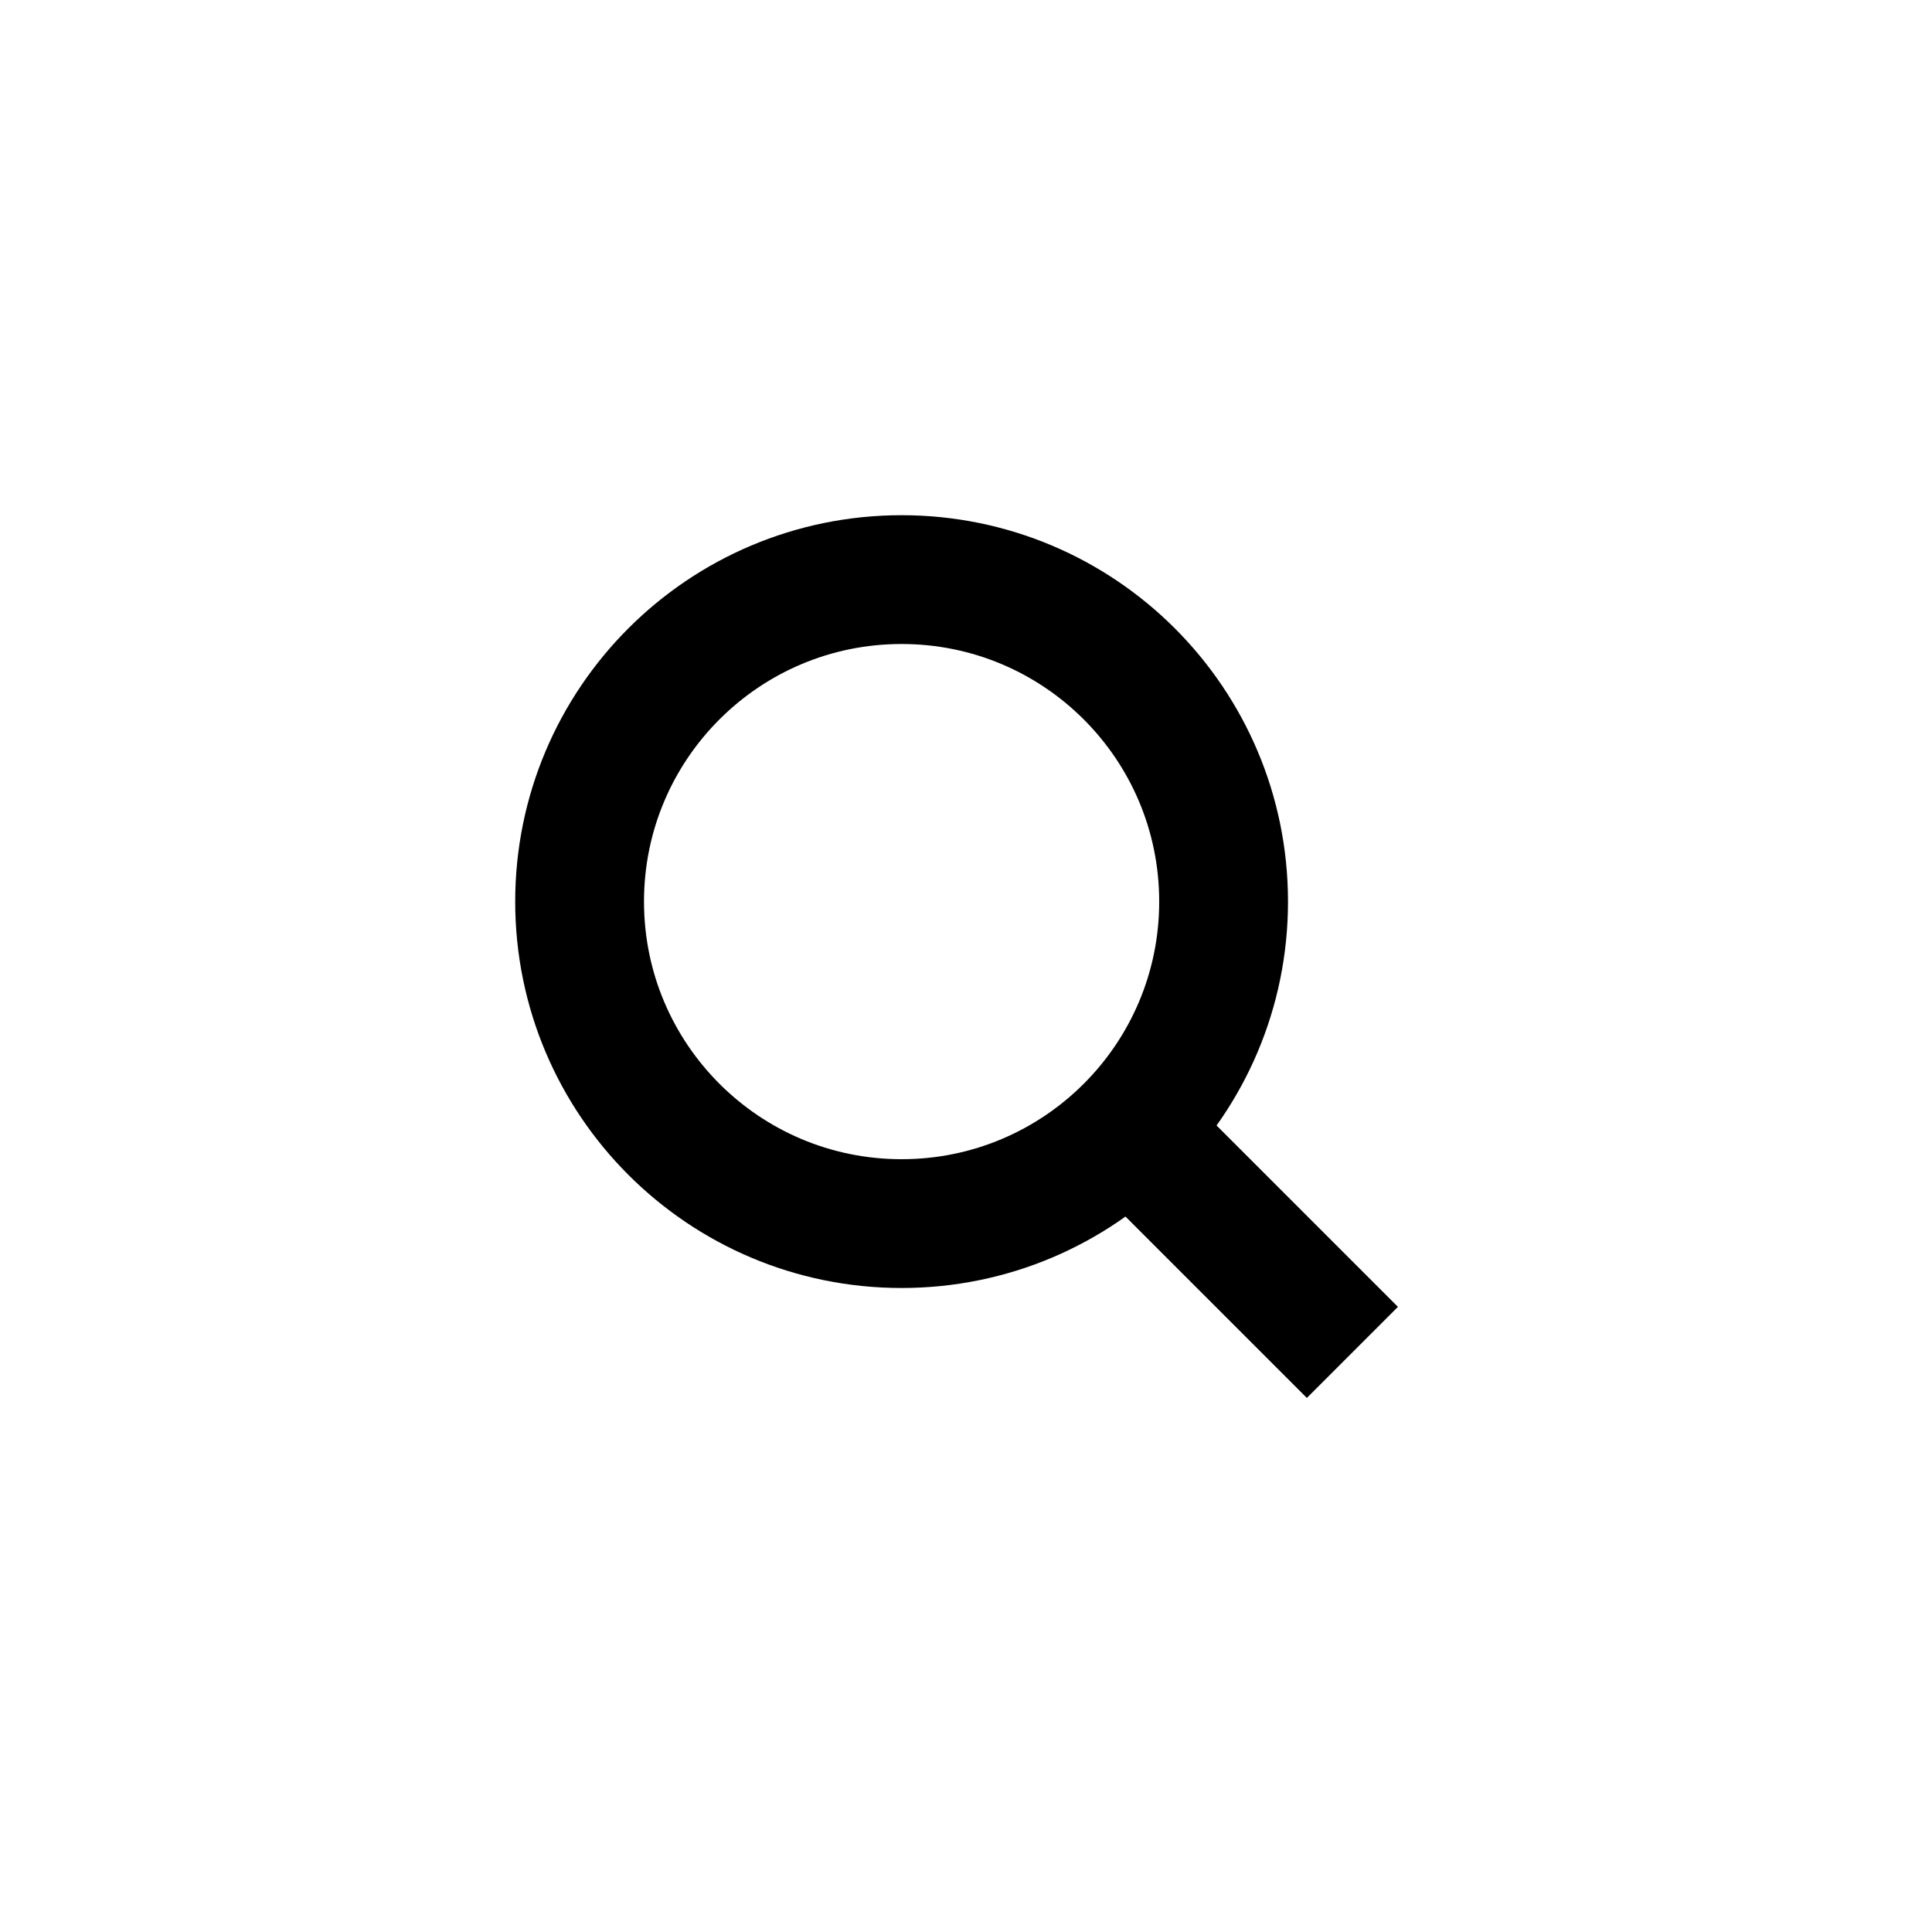
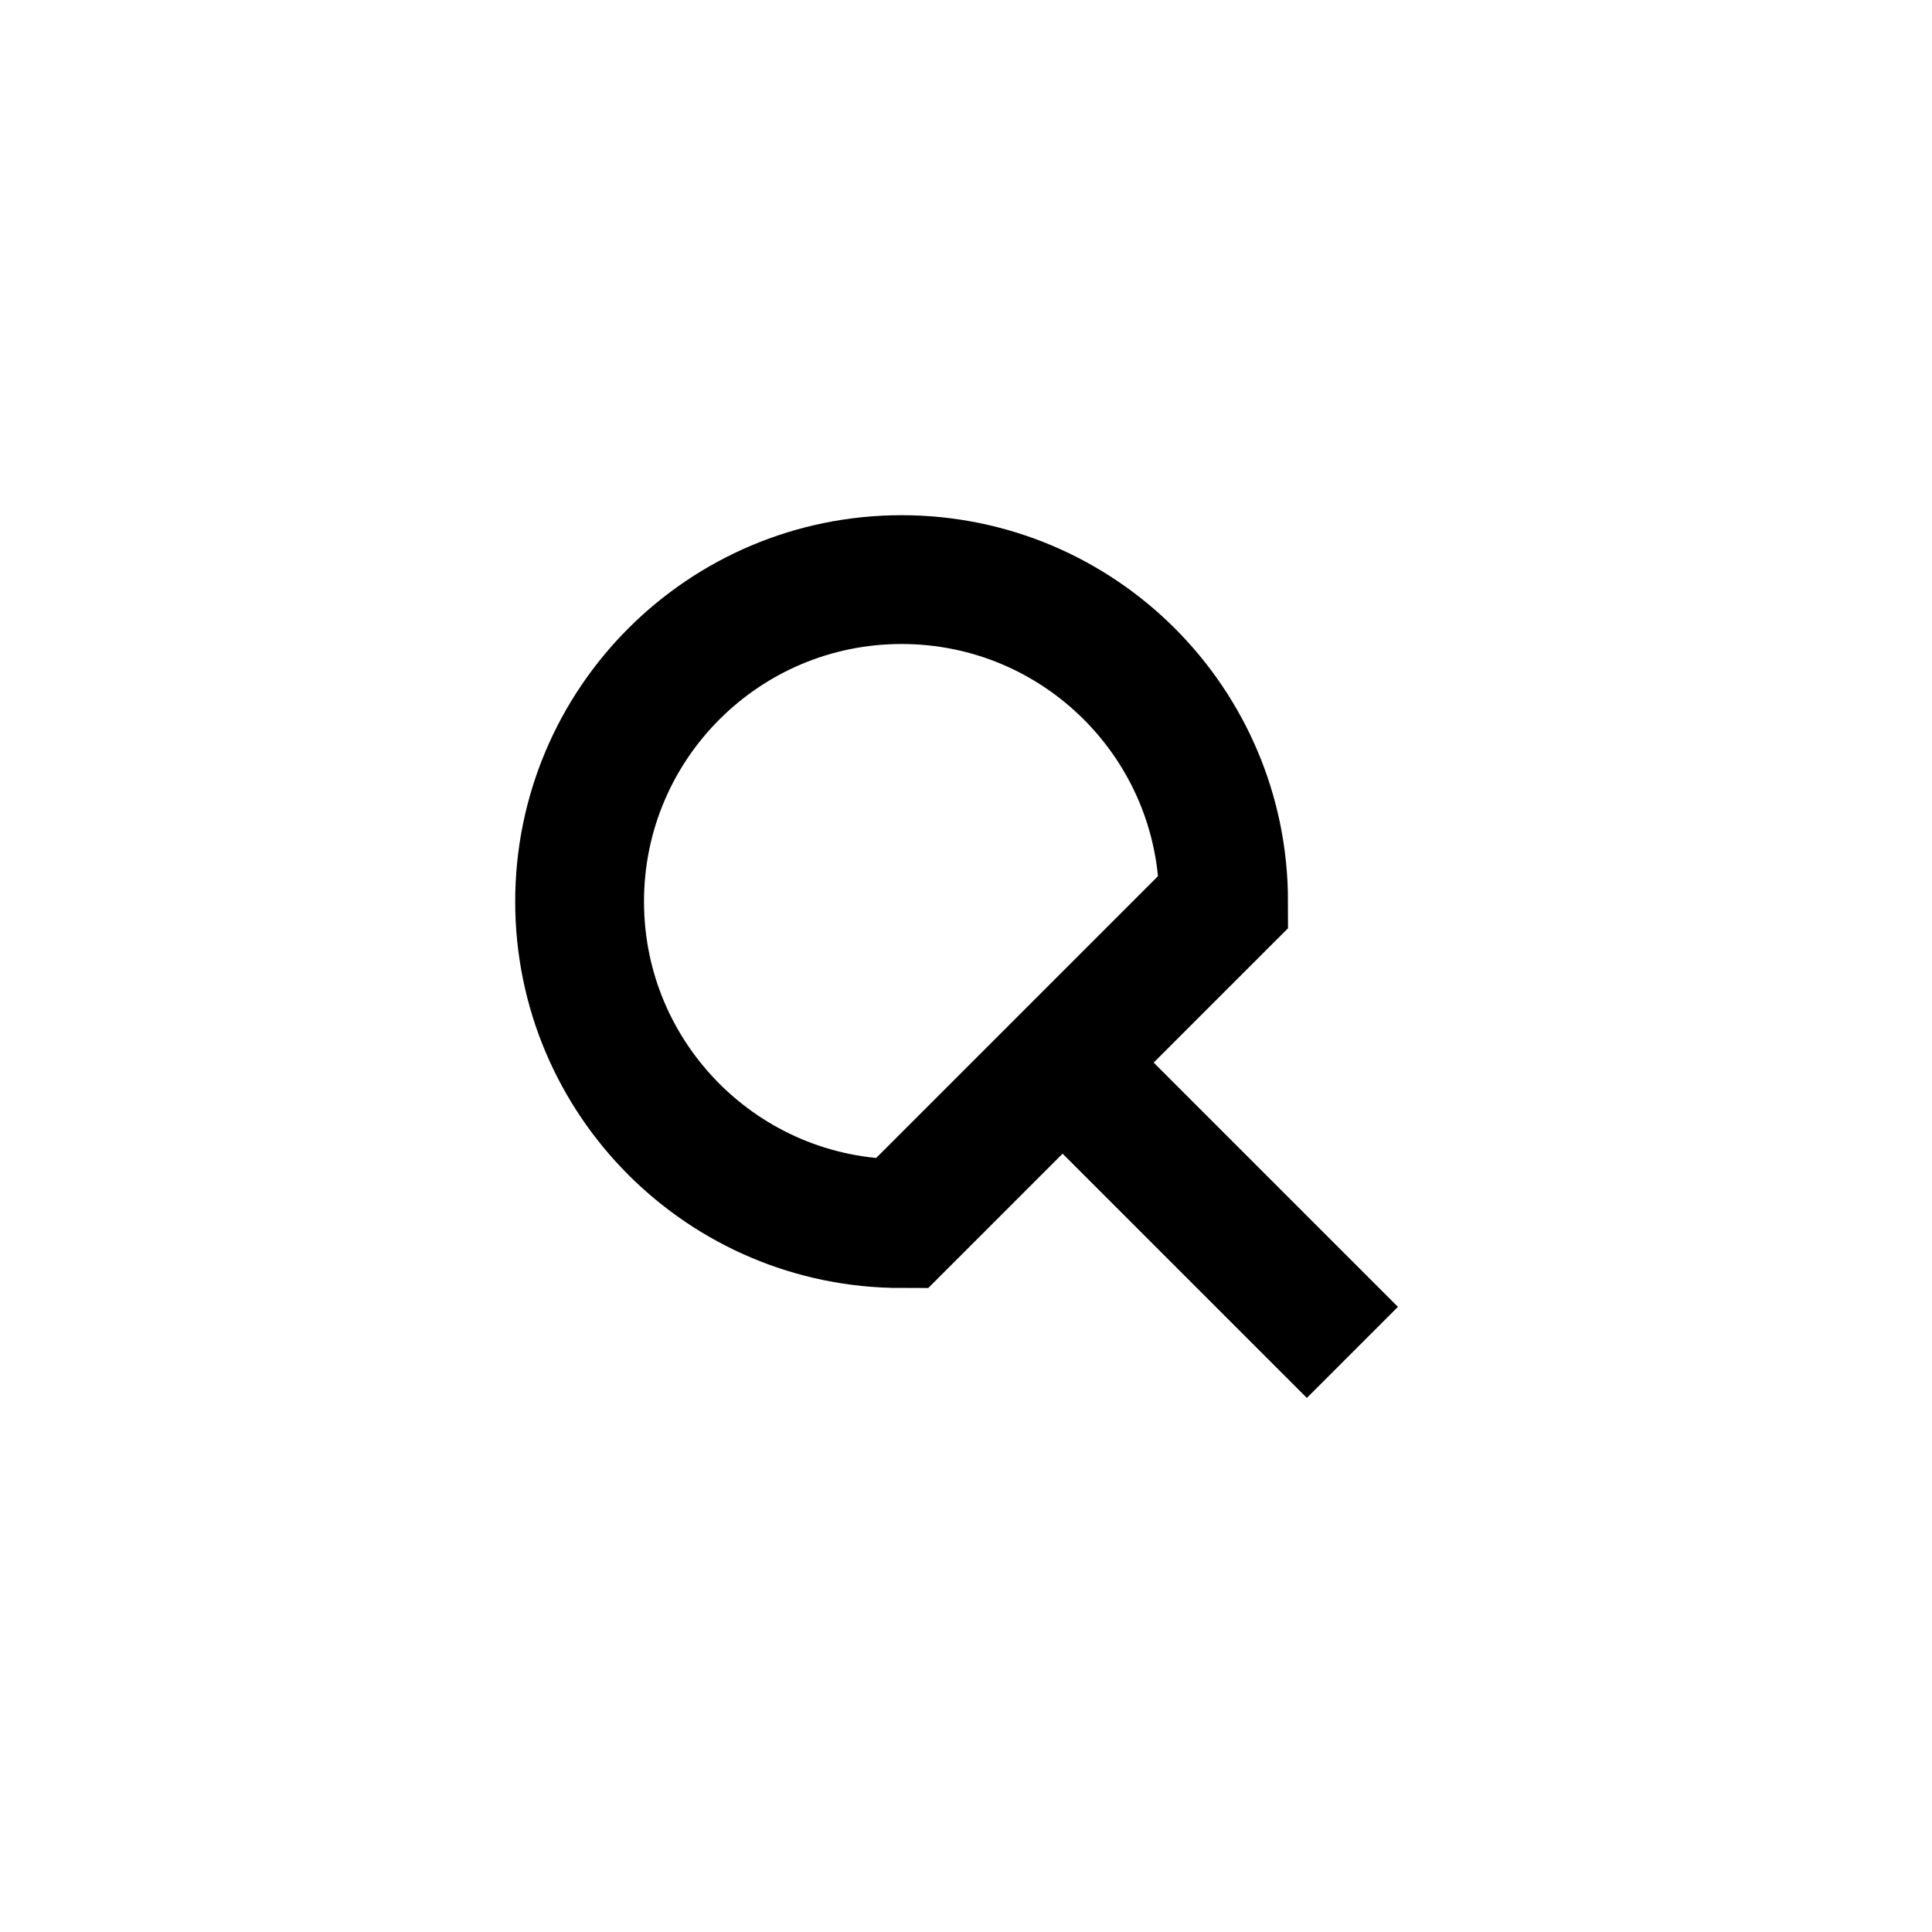
<svg xmlns="http://www.w3.org/2000/svg" width="800px" height="800px" viewBox="0 0 15 15" fill="none">
-   <path d="M8.5 8.5L10.5 10.5M7 9.5C5.619 9.5 4.5 8.381 4.5 7C4.5 5.619 5.619 4.5 7 4.5C8.381 4.5 9.5 5.619 9.5 7C9.5 8.381 8.381 9.5 7 9.5Z" stroke="#000000" />
+   <path d="M8.5 8.5L10.5 10.5M7 9.5C5.619 9.5 4.5 8.381 4.5 7C4.5 5.619 5.619 4.5 7 4.5C8.381 4.5 9.5 5.619 9.5 7Z" stroke="#000000" />
</svg>